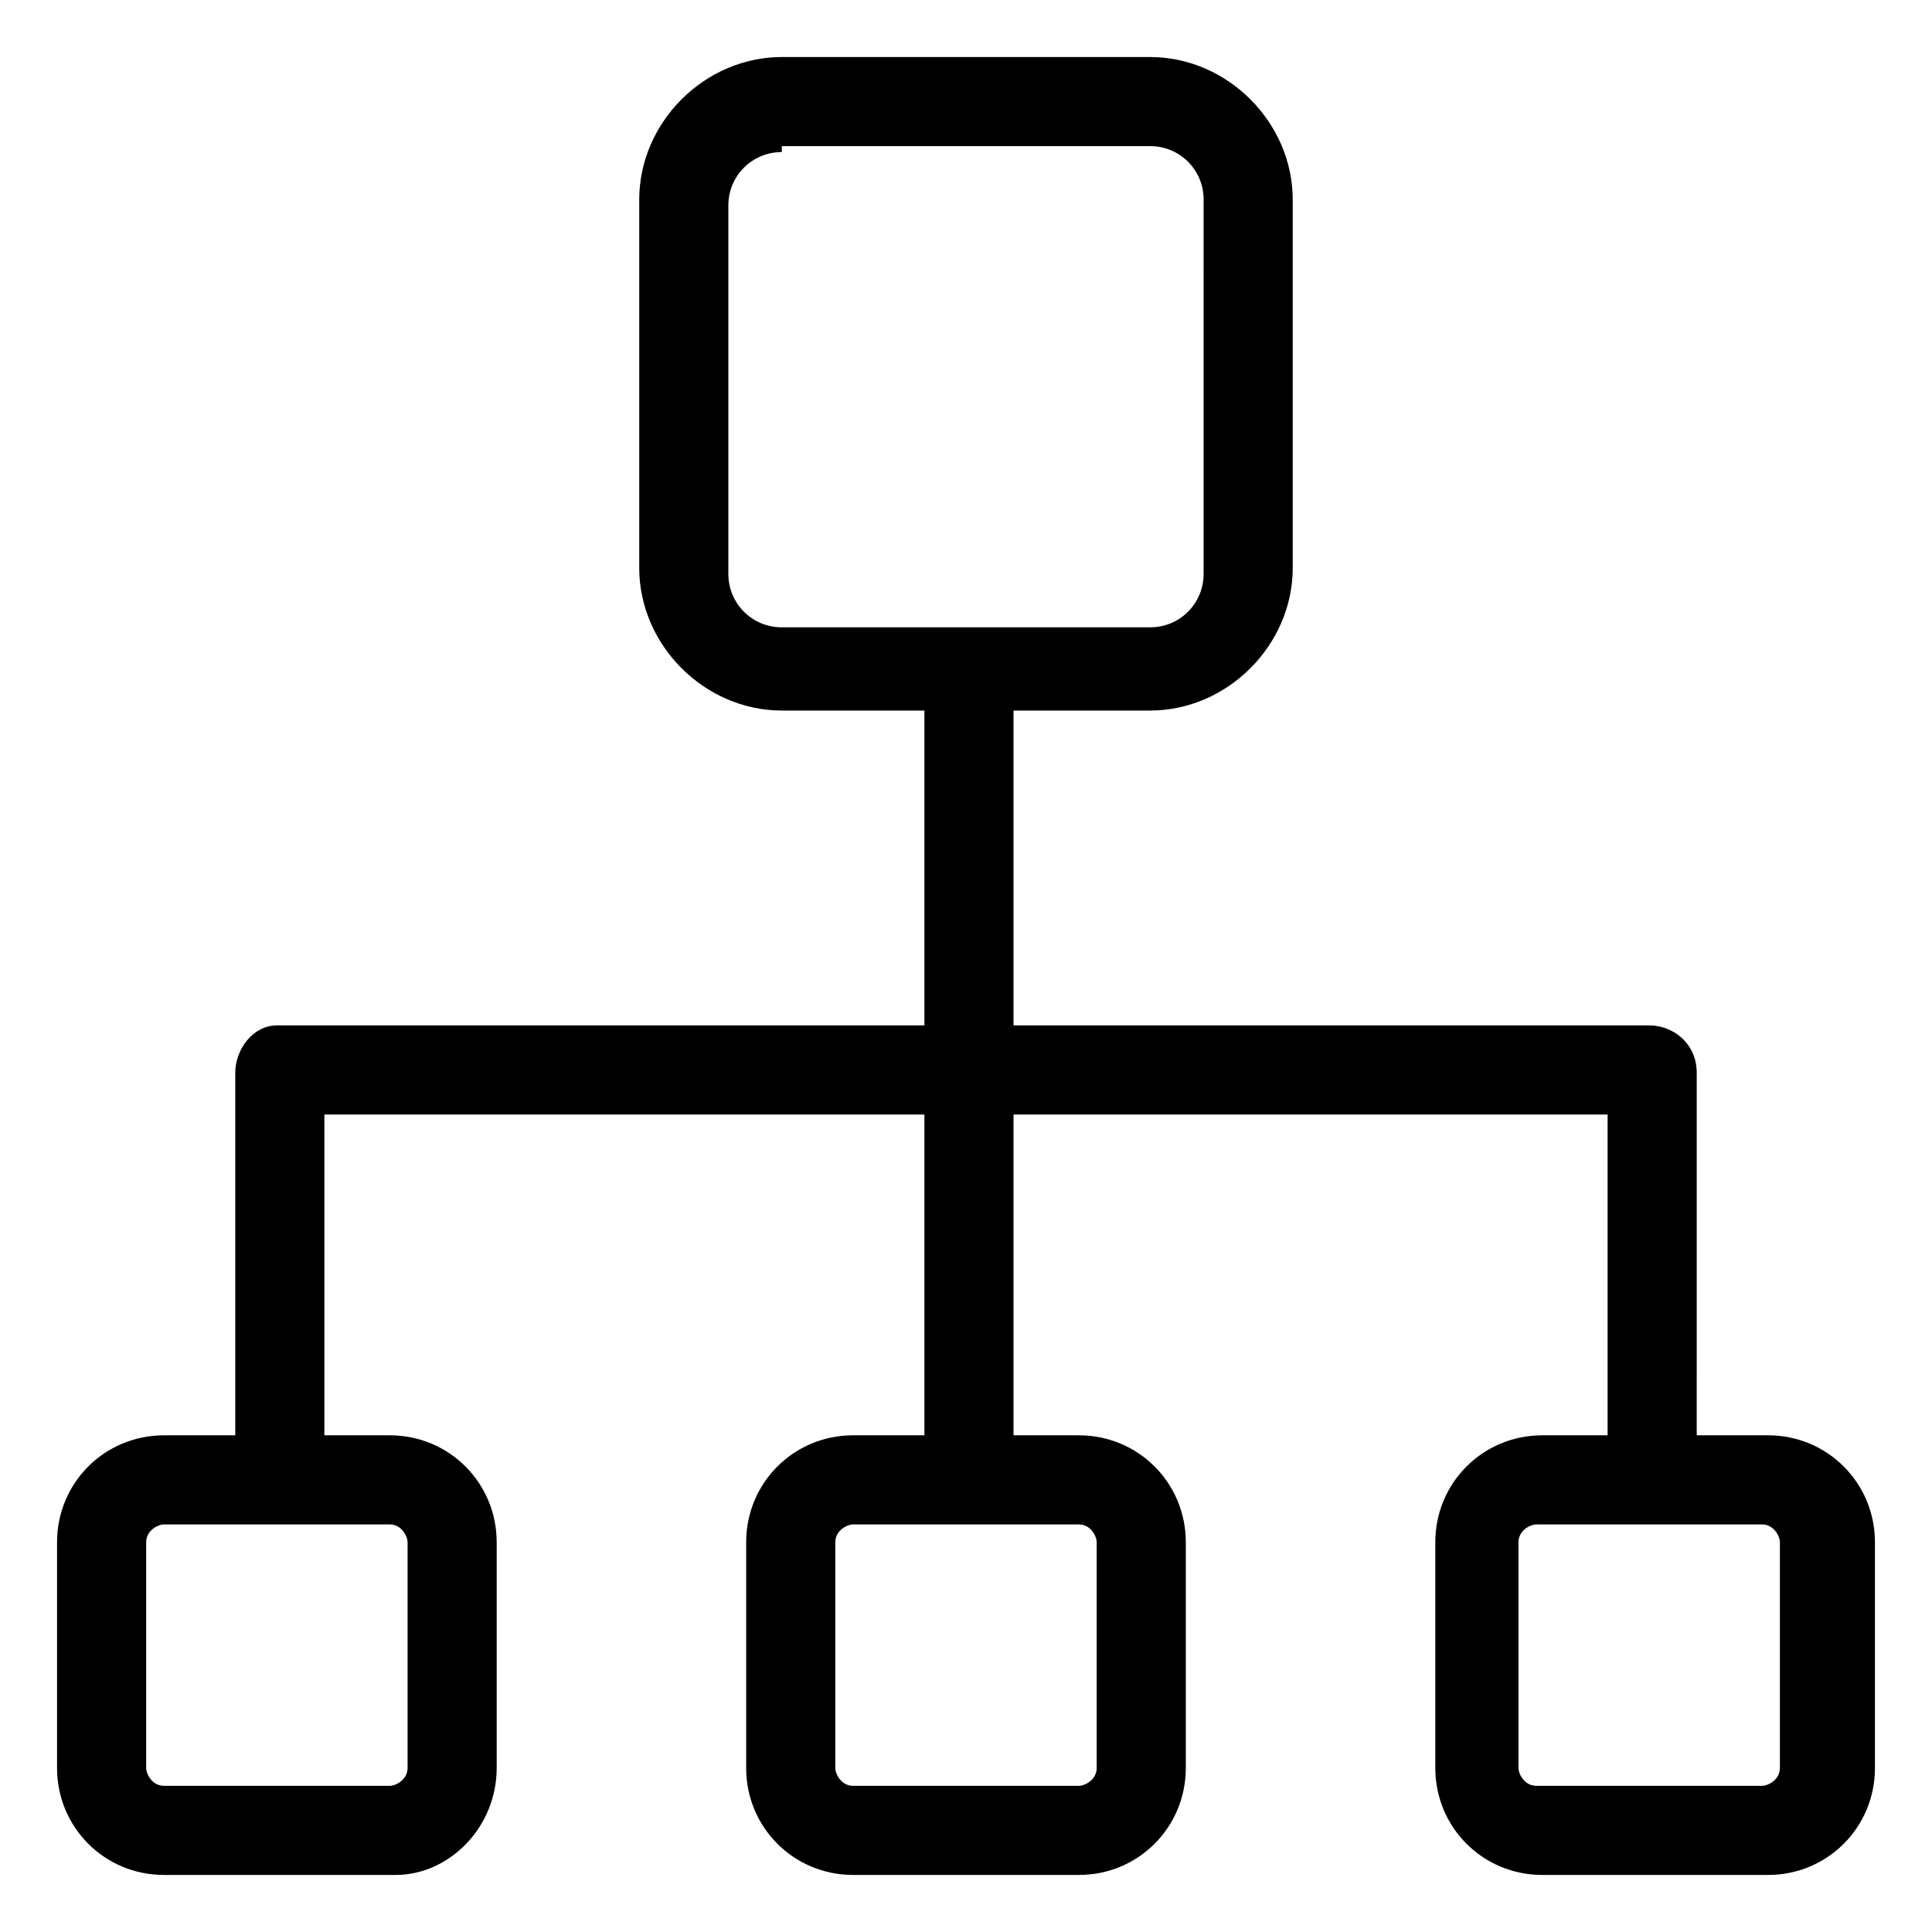
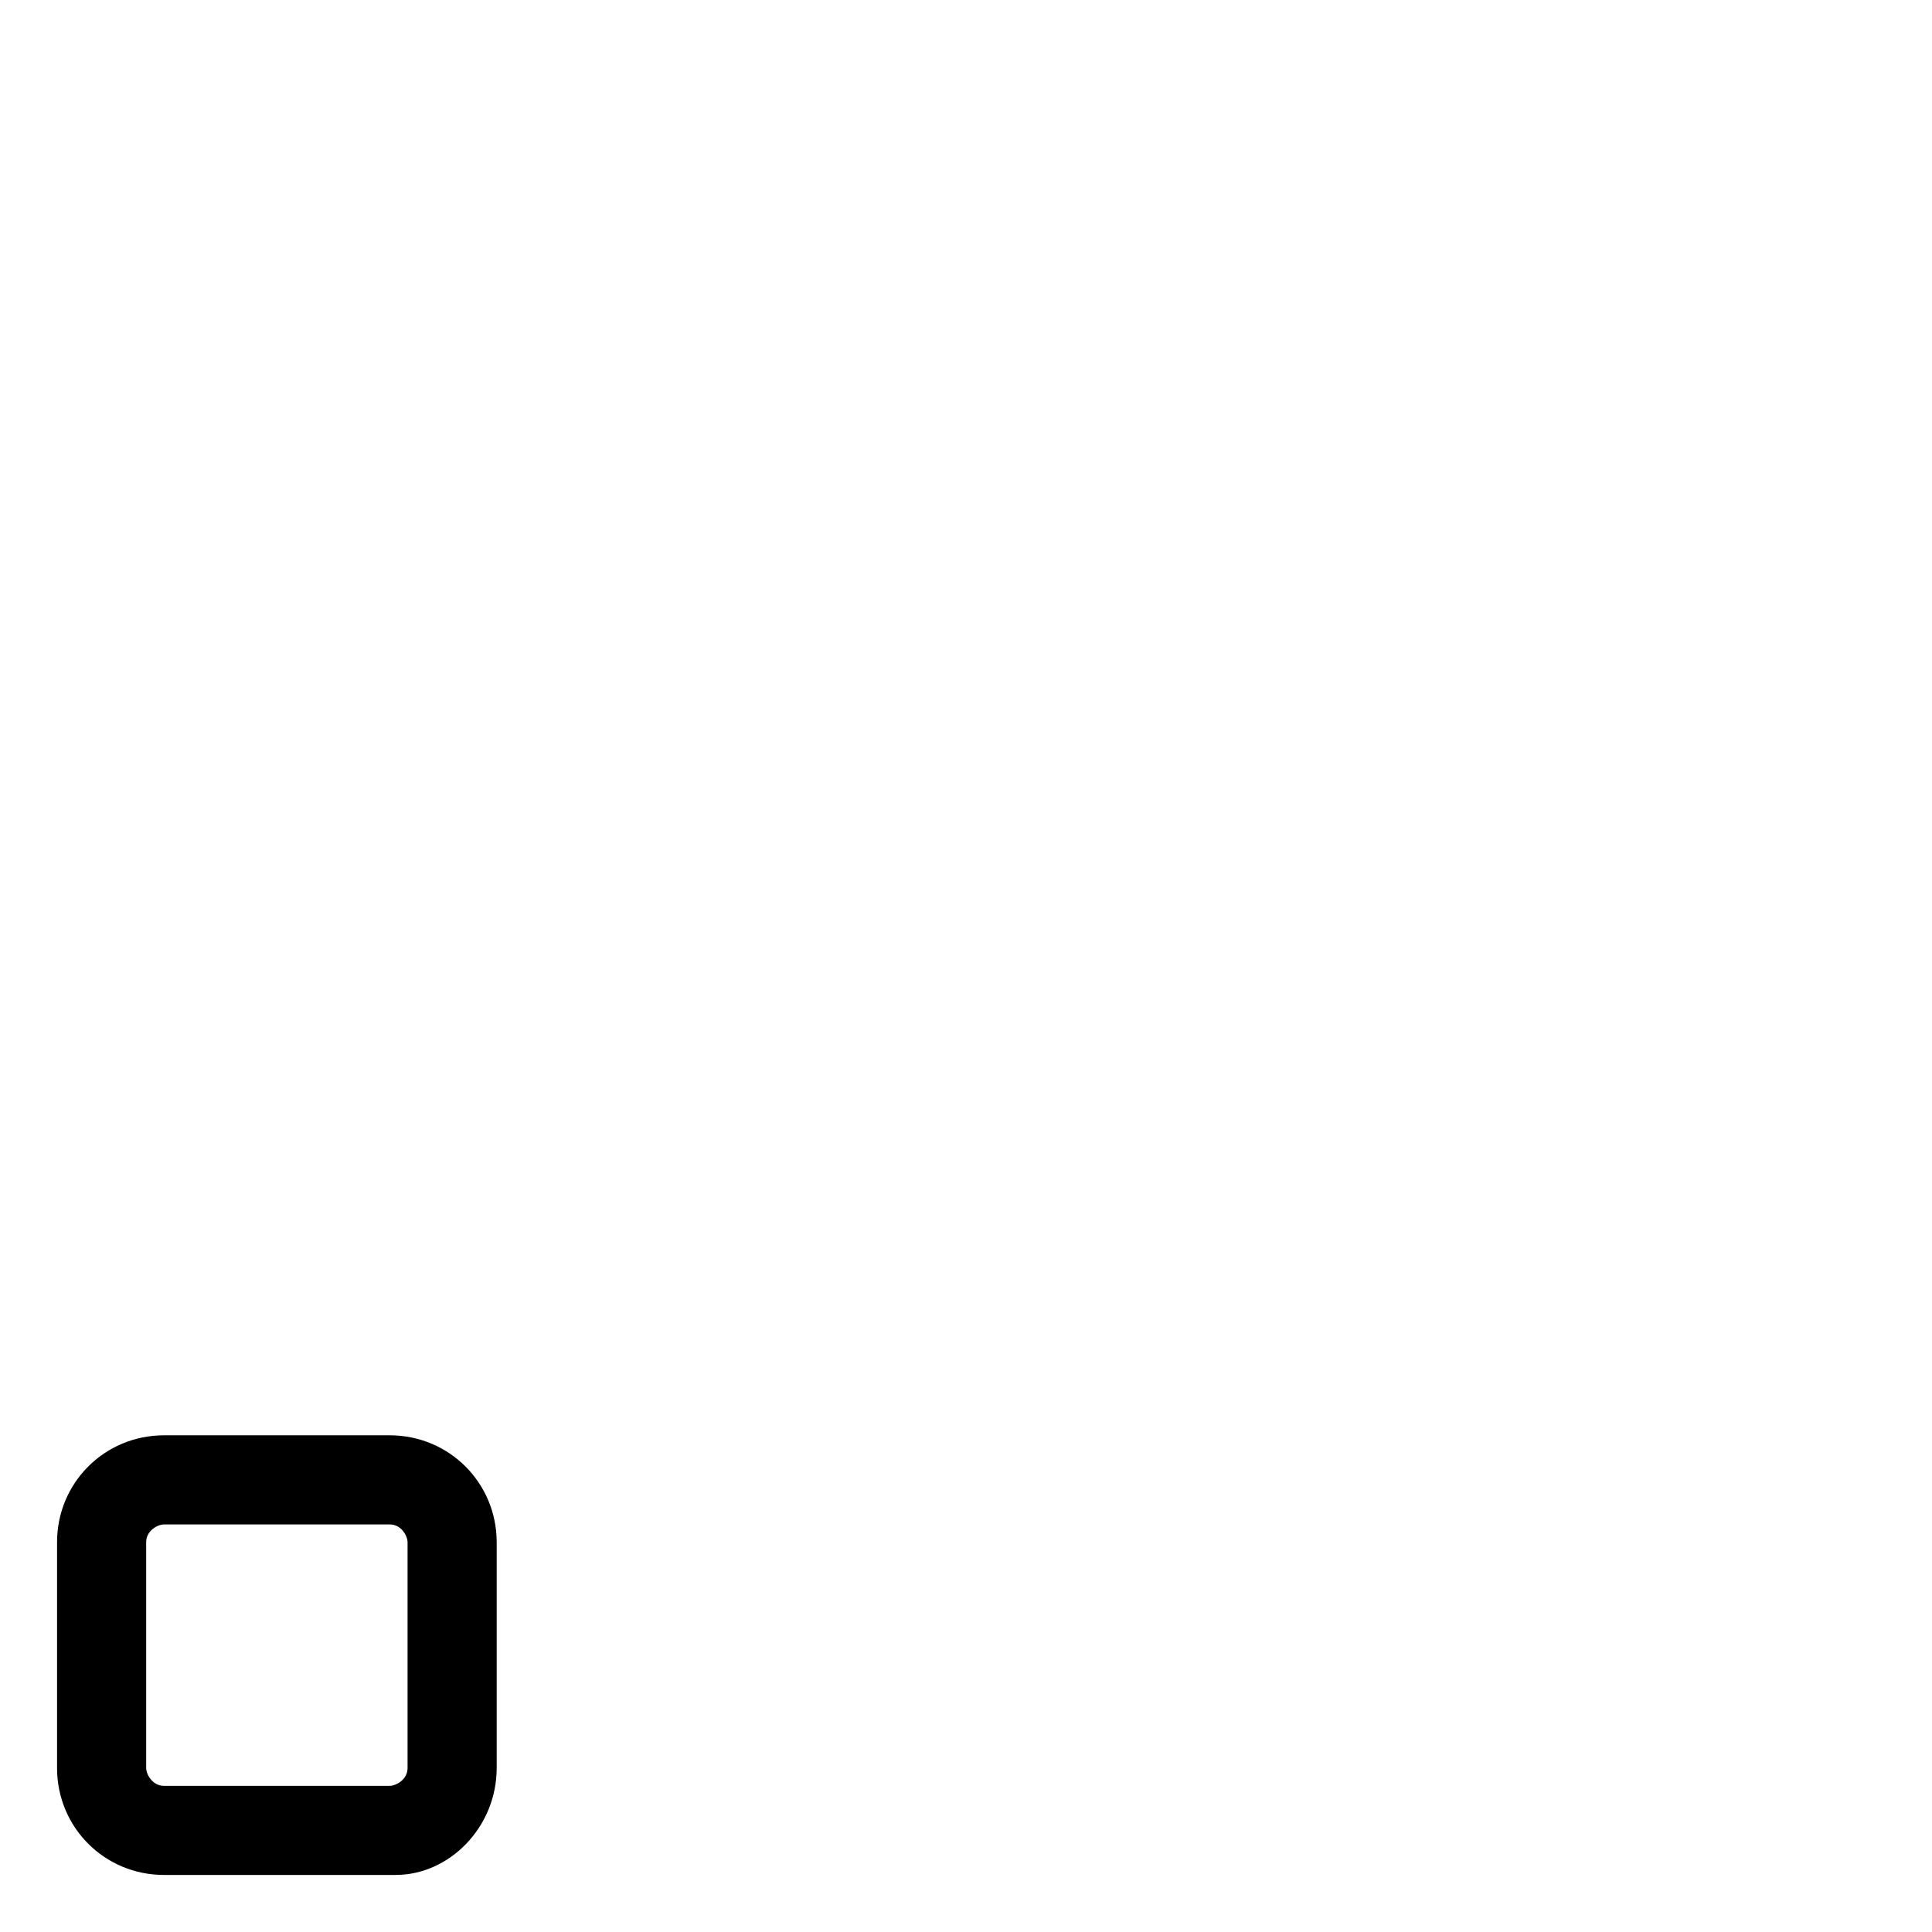
<svg xmlns="http://www.w3.org/2000/svg" fill="#000000" width="800px" height="800px" version="1.1" viewBox="144 144 512 512">
  <g>
-     <path d="m388.98 321.28h23.617v215.7h-23.617z" />
-     <path d="m593.65 535.4h-23.617v-96.039h-340.07v96.039h-23.613v-107.06c0-6.301 4.723-12.598 11.02-12.598h363.69c6.297 0 12.594 4.723 12.594 12.594z" />
-     <path d="m448.8 332.3h-97.613c-20.469 0-37.785-17.32-37.785-37.785v-97.617c0-20.469 17.32-37.785 37.785-37.785h97.613c20.469 0 37.785 17.32 37.785 37.785v97.613c0 20.469-17.316 37.789-37.785 37.789zm-97.613-148c-7.871 0-14.168 6.297-14.168 14.168v97.613c0 7.871 6.297 14.168 14.168 14.168h97.613c7.871 0 14.168-6.297 14.168-14.168l0.004-99.188c0-7.871-6.297-14.168-14.168-14.168h-97.617z" />
-     <path d="m429.91 640.88h-59.828c-15.742 0-28.34-12.594-28.34-28.34v-59.828c0-15.742 12.594-28.34 28.34-28.34h59.828c15.742 0 28.34 12.594 28.34 28.34v59.828c-0.004 15.746-12.598 28.34-28.34 28.34zm-59.828-92.891c-1.574 0-4.723 1.574-4.723 4.723v59.828c0 1.574 1.574 4.723 4.723 4.723h59.828c1.574 0 4.723-1.574 4.723-4.723v-59.828c0-1.574-1.574-4.723-4.723-4.723z" />
-     <path d="m612.54 640.88h-59.828c-15.742 0-28.34-12.594-28.34-28.34v-59.828c0-15.742 12.594-28.34 28.34-28.34h59.828c15.742 0 28.34 12.594 28.34 28.34v59.828c0 15.746-12.594 28.34-28.34 28.34zm-61.402-92.891c-1.574 0-4.723 1.574-4.723 4.723v59.828c0 1.574 1.574 4.723 4.723 4.723h59.828c1.574 0 4.723-1.574 4.723-4.723v-59.828c0-1.574-1.574-4.723-4.723-4.723z" />
    <path d="m248.86 640.88h-61.402c-15.742 0-28.34-12.594-28.34-28.34v-59.828c0-15.742 12.594-28.34 28.34-28.34h59.828c15.742 0 28.34 12.594 28.34 28.34v59.828c0 15.746-12.598 28.34-26.766 28.34zm-61.402-92.891c-1.574 0-4.723 1.574-4.723 4.723v59.828c0 1.574 1.574 4.723 4.723 4.723h59.828c1.574 0 4.723-1.574 4.723-4.723v-59.828c0-1.574-1.574-4.723-4.723-4.723z" />
  </g>
</svg>